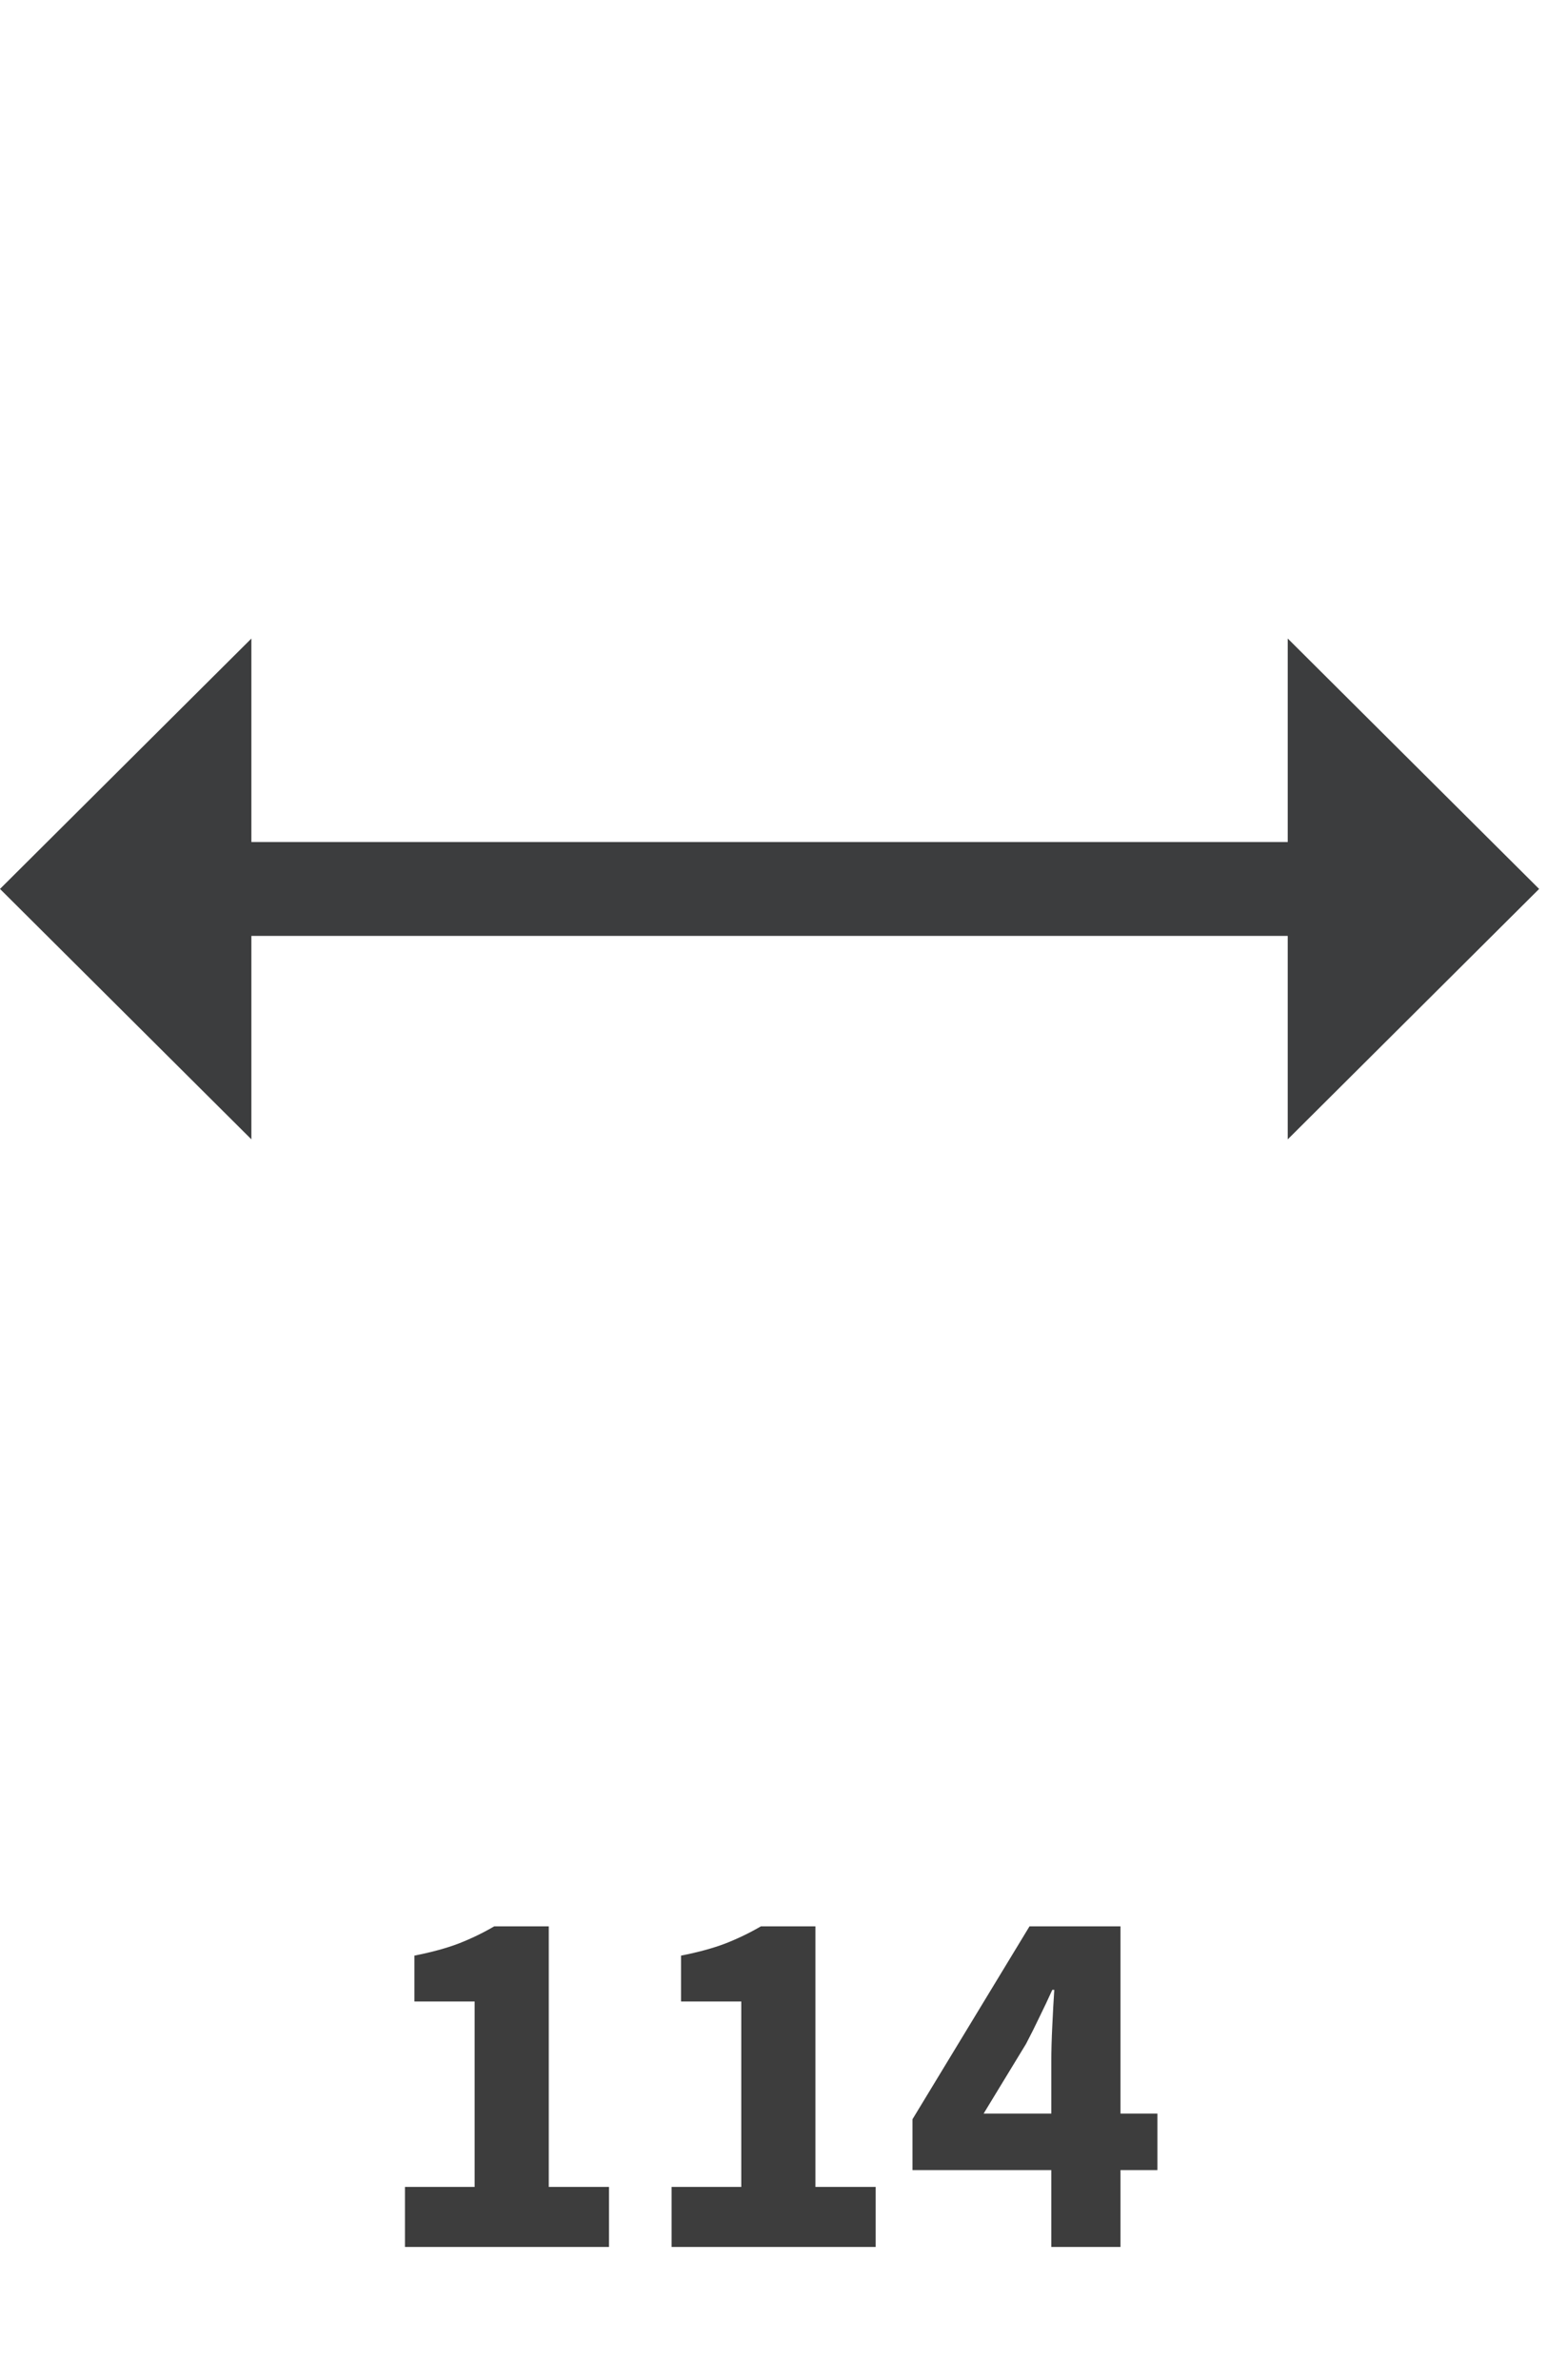
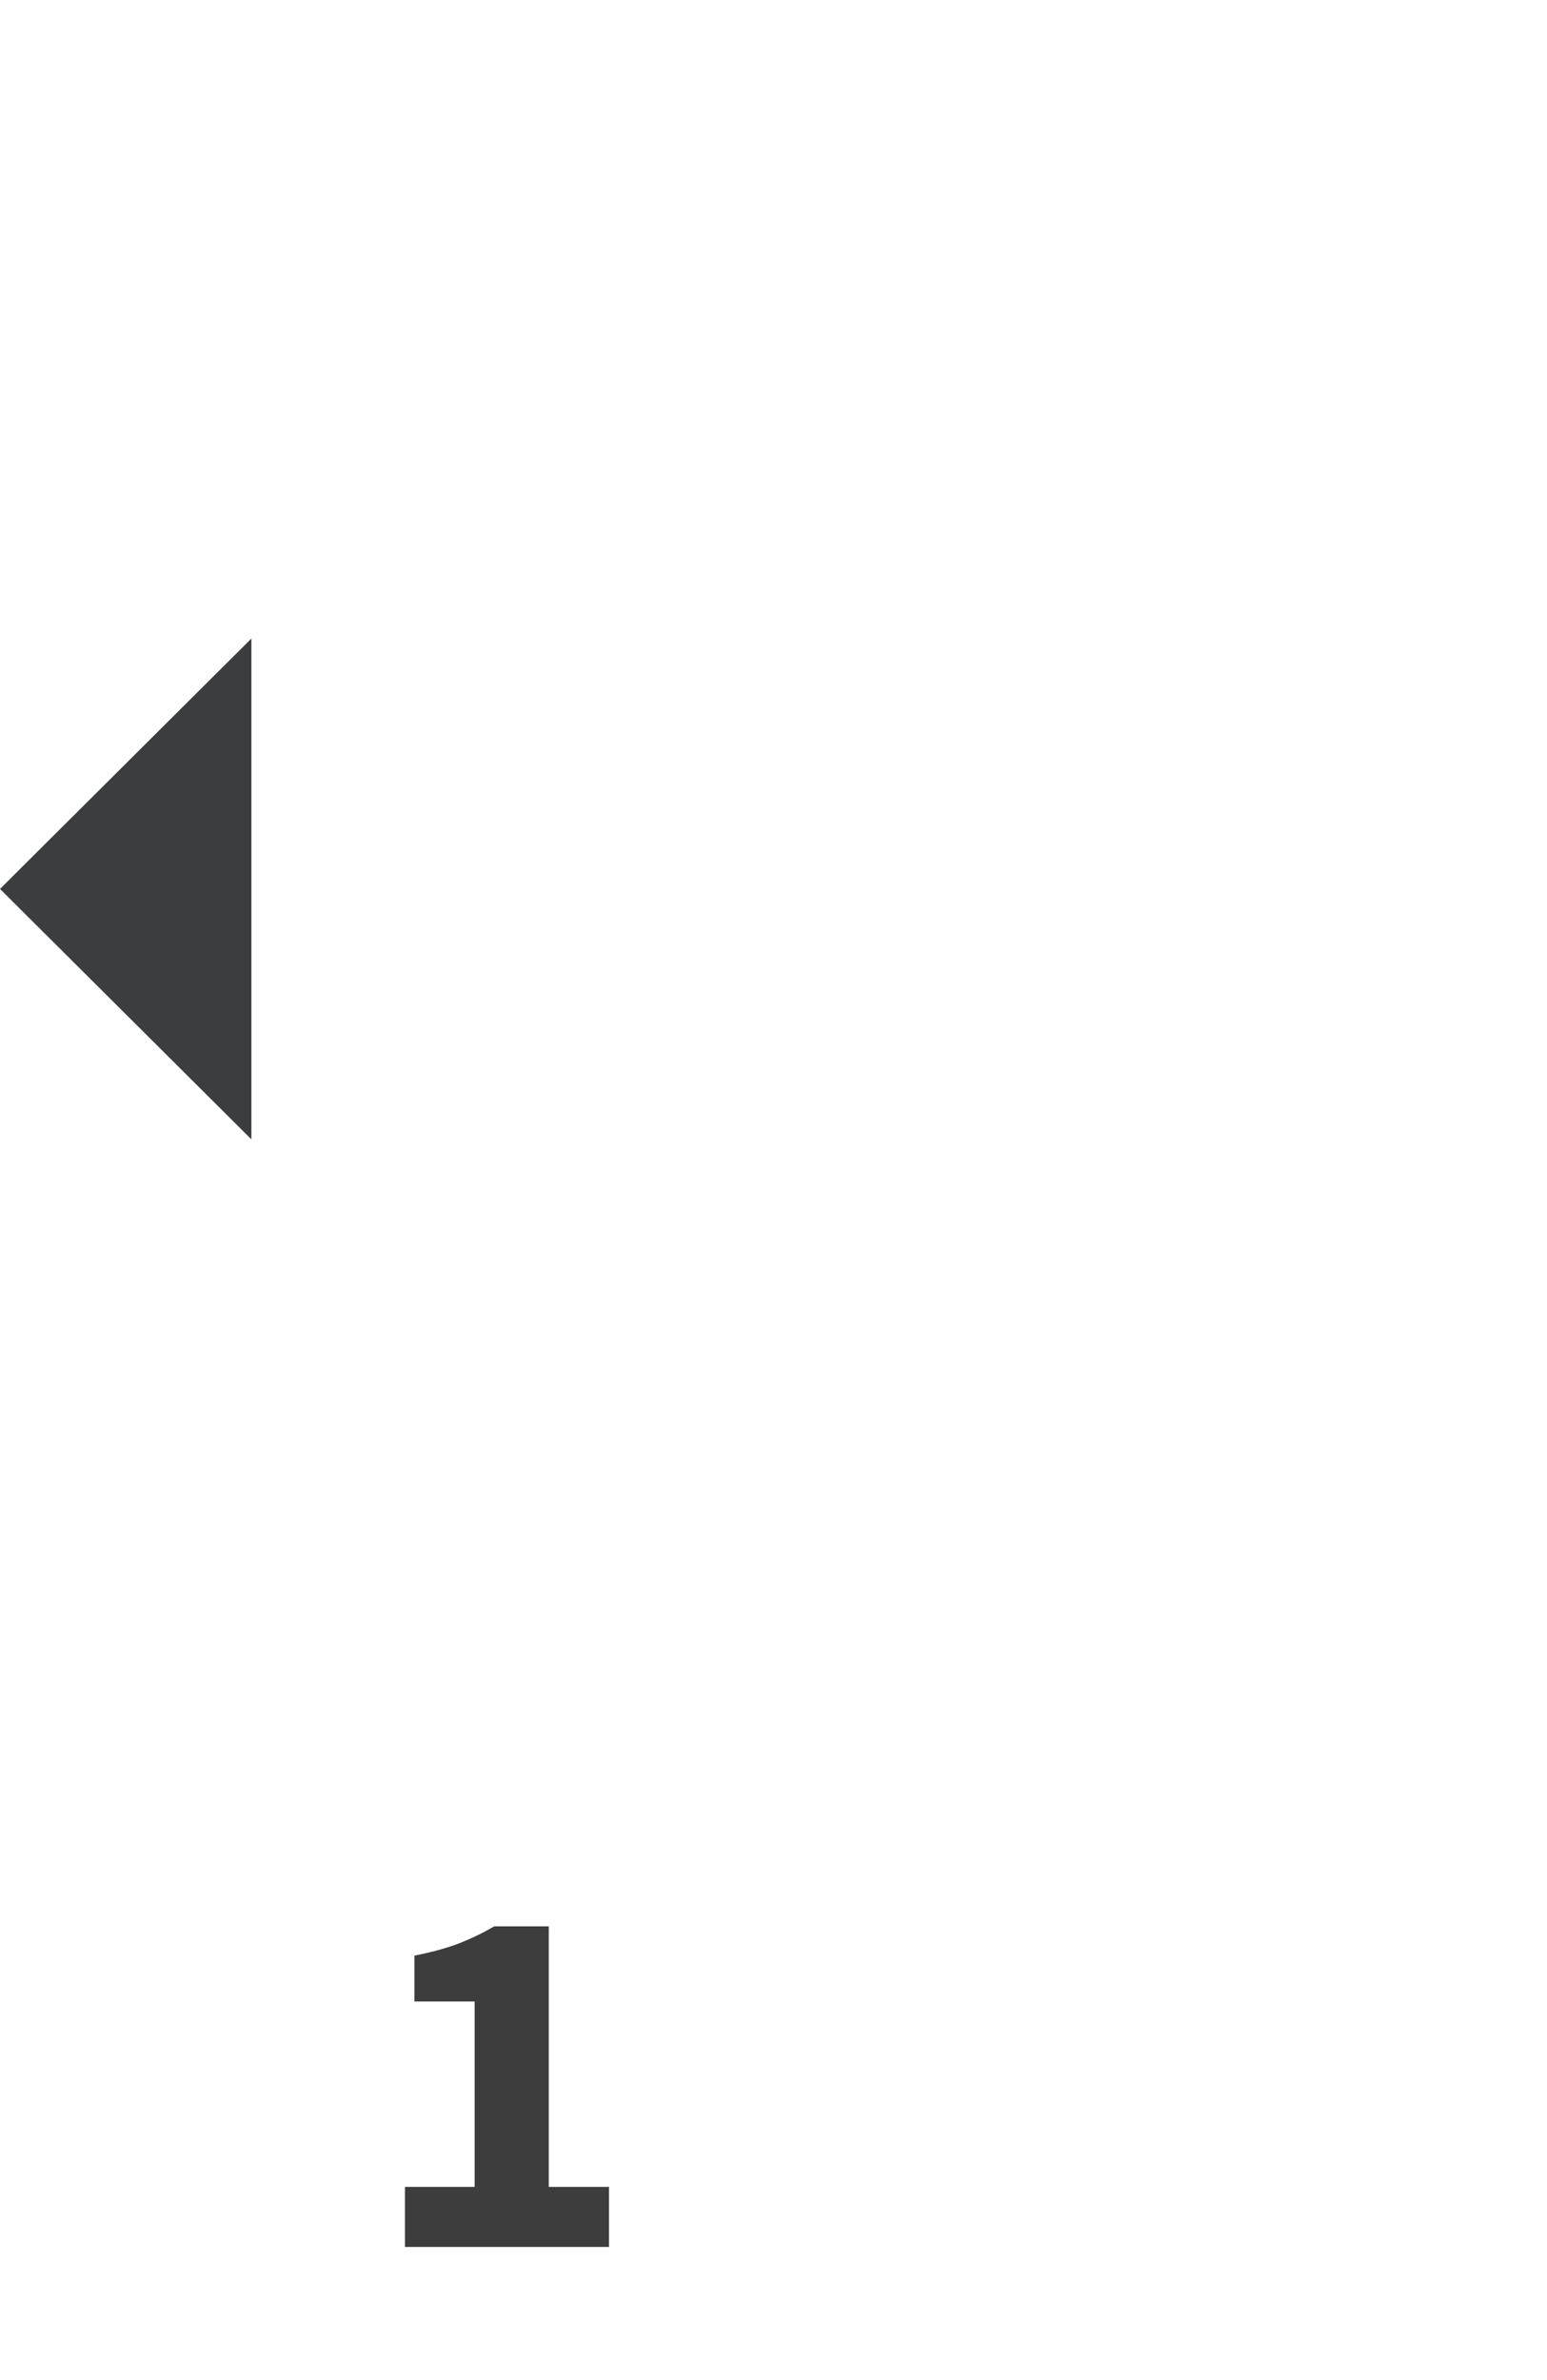
<svg xmlns="http://www.w3.org/2000/svg" width="130" zoomAndPan="magnify" viewBox="0 0 97.5 150" height="200" preserveAspectRatio="xMidYMid meet" version="1.0">
  <defs>
    <g />
    <clipPath id="704aaf4cb7">
-       <path d="M 81 40 L 97.004 40 L 97.004 72 L 81 72 Z M 81 40 " clip-rule="nonzero" />
-     </clipPath>
+       </clipPath>
  </defs>
-   <path fill="#3c3d3e" d="M 13.32 53.066 L 84.762 53.066 L 84.762 58.984 L 13.32 58.984 Z M 13.32 53.066 " fill-opacity="1" fill-rule="nonzero" />
  <path fill="#3c3d3e" d="M 15.844 71.805 L 0 56.023 L 15.844 40.242 " fill-opacity="1" fill-rule="nonzero" />
  <g clip-path="url(#704aaf4cb7)">
    <path fill="#3c3d3e" d="M 81.16 40.242 L 97.004 56.023 L 81.16 71.805 " fill-opacity="1" fill-rule="nonzero" />
  </g>
  <g fill="#3d3d3d" fill-opacity="1">
    <g transform="translate(23.289, 141.608)">
      <g>
        <path d="M 2.234 0 L 2.234 -3.781 L 6.625 -3.781 L 6.625 -15.469 L 2.828 -15.469 L 2.828 -18.359 C 3.93 -18.578 4.863 -18.832 5.625 -19.125 C 6.395 -19.426 7.141 -19.785 7.859 -20.203 L 11.297 -20.203 L 11.297 -3.781 L 15.094 -3.781 L 15.094 0 Z M 2.234 0 " />
      </g>
    </g>
  </g>
  <g fill="#3d3d3d" fill-opacity="1">
    <g transform="translate(40.094, 141.608)">
      <g>
-         <path d="M 2.234 0 L 2.234 -3.781 L 6.625 -3.781 L 6.625 -15.469 L 2.828 -15.469 L 2.828 -18.359 C 3.93 -18.578 4.863 -18.832 5.625 -19.125 C 6.395 -19.426 7.141 -19.785 7.859 -20.203 L 11.297 -20.203 L 11.297 -3.781 L 15.094 -3.781 L 15.094 0 Z M 2.234 0 " />
-       </g>
+         </g>
    </g>
  </g>
  <g fill="#3d3d3d" fill-opacity="1">
    <g transform="translate(56.9, 141.608)">
      <g>
-         <path d="M 9.359 0 L 9.359 -4.844 L 0.609 -4.844 L 0.609 -8.047 L 7.984 -20.203 L 13.719 -20.203 L 13.719 -8.406 L 16.047 -8.406 L 16.047 -4.844 L 13.719 -4.844 L 13.719 0 Z M 5.094 -8.406 L 9.359 -8.406 L 9.359 -11.688 C 9.359 -12.344 9.379 -13.098 9.422 -13.953 C 9.461 -14.816 9.504 -15.566 9.547 -16.203 L 9.422 -16.203 C 9.172 -15.648 8.906 -15.086 8.625 -14.516 C 8.352 -13.941 8.066 -13.367 7.766 -12.797 Z M 5.094 -8.406 " />
-       </g>
+         </g>
    </g>
  </g>
</svg>